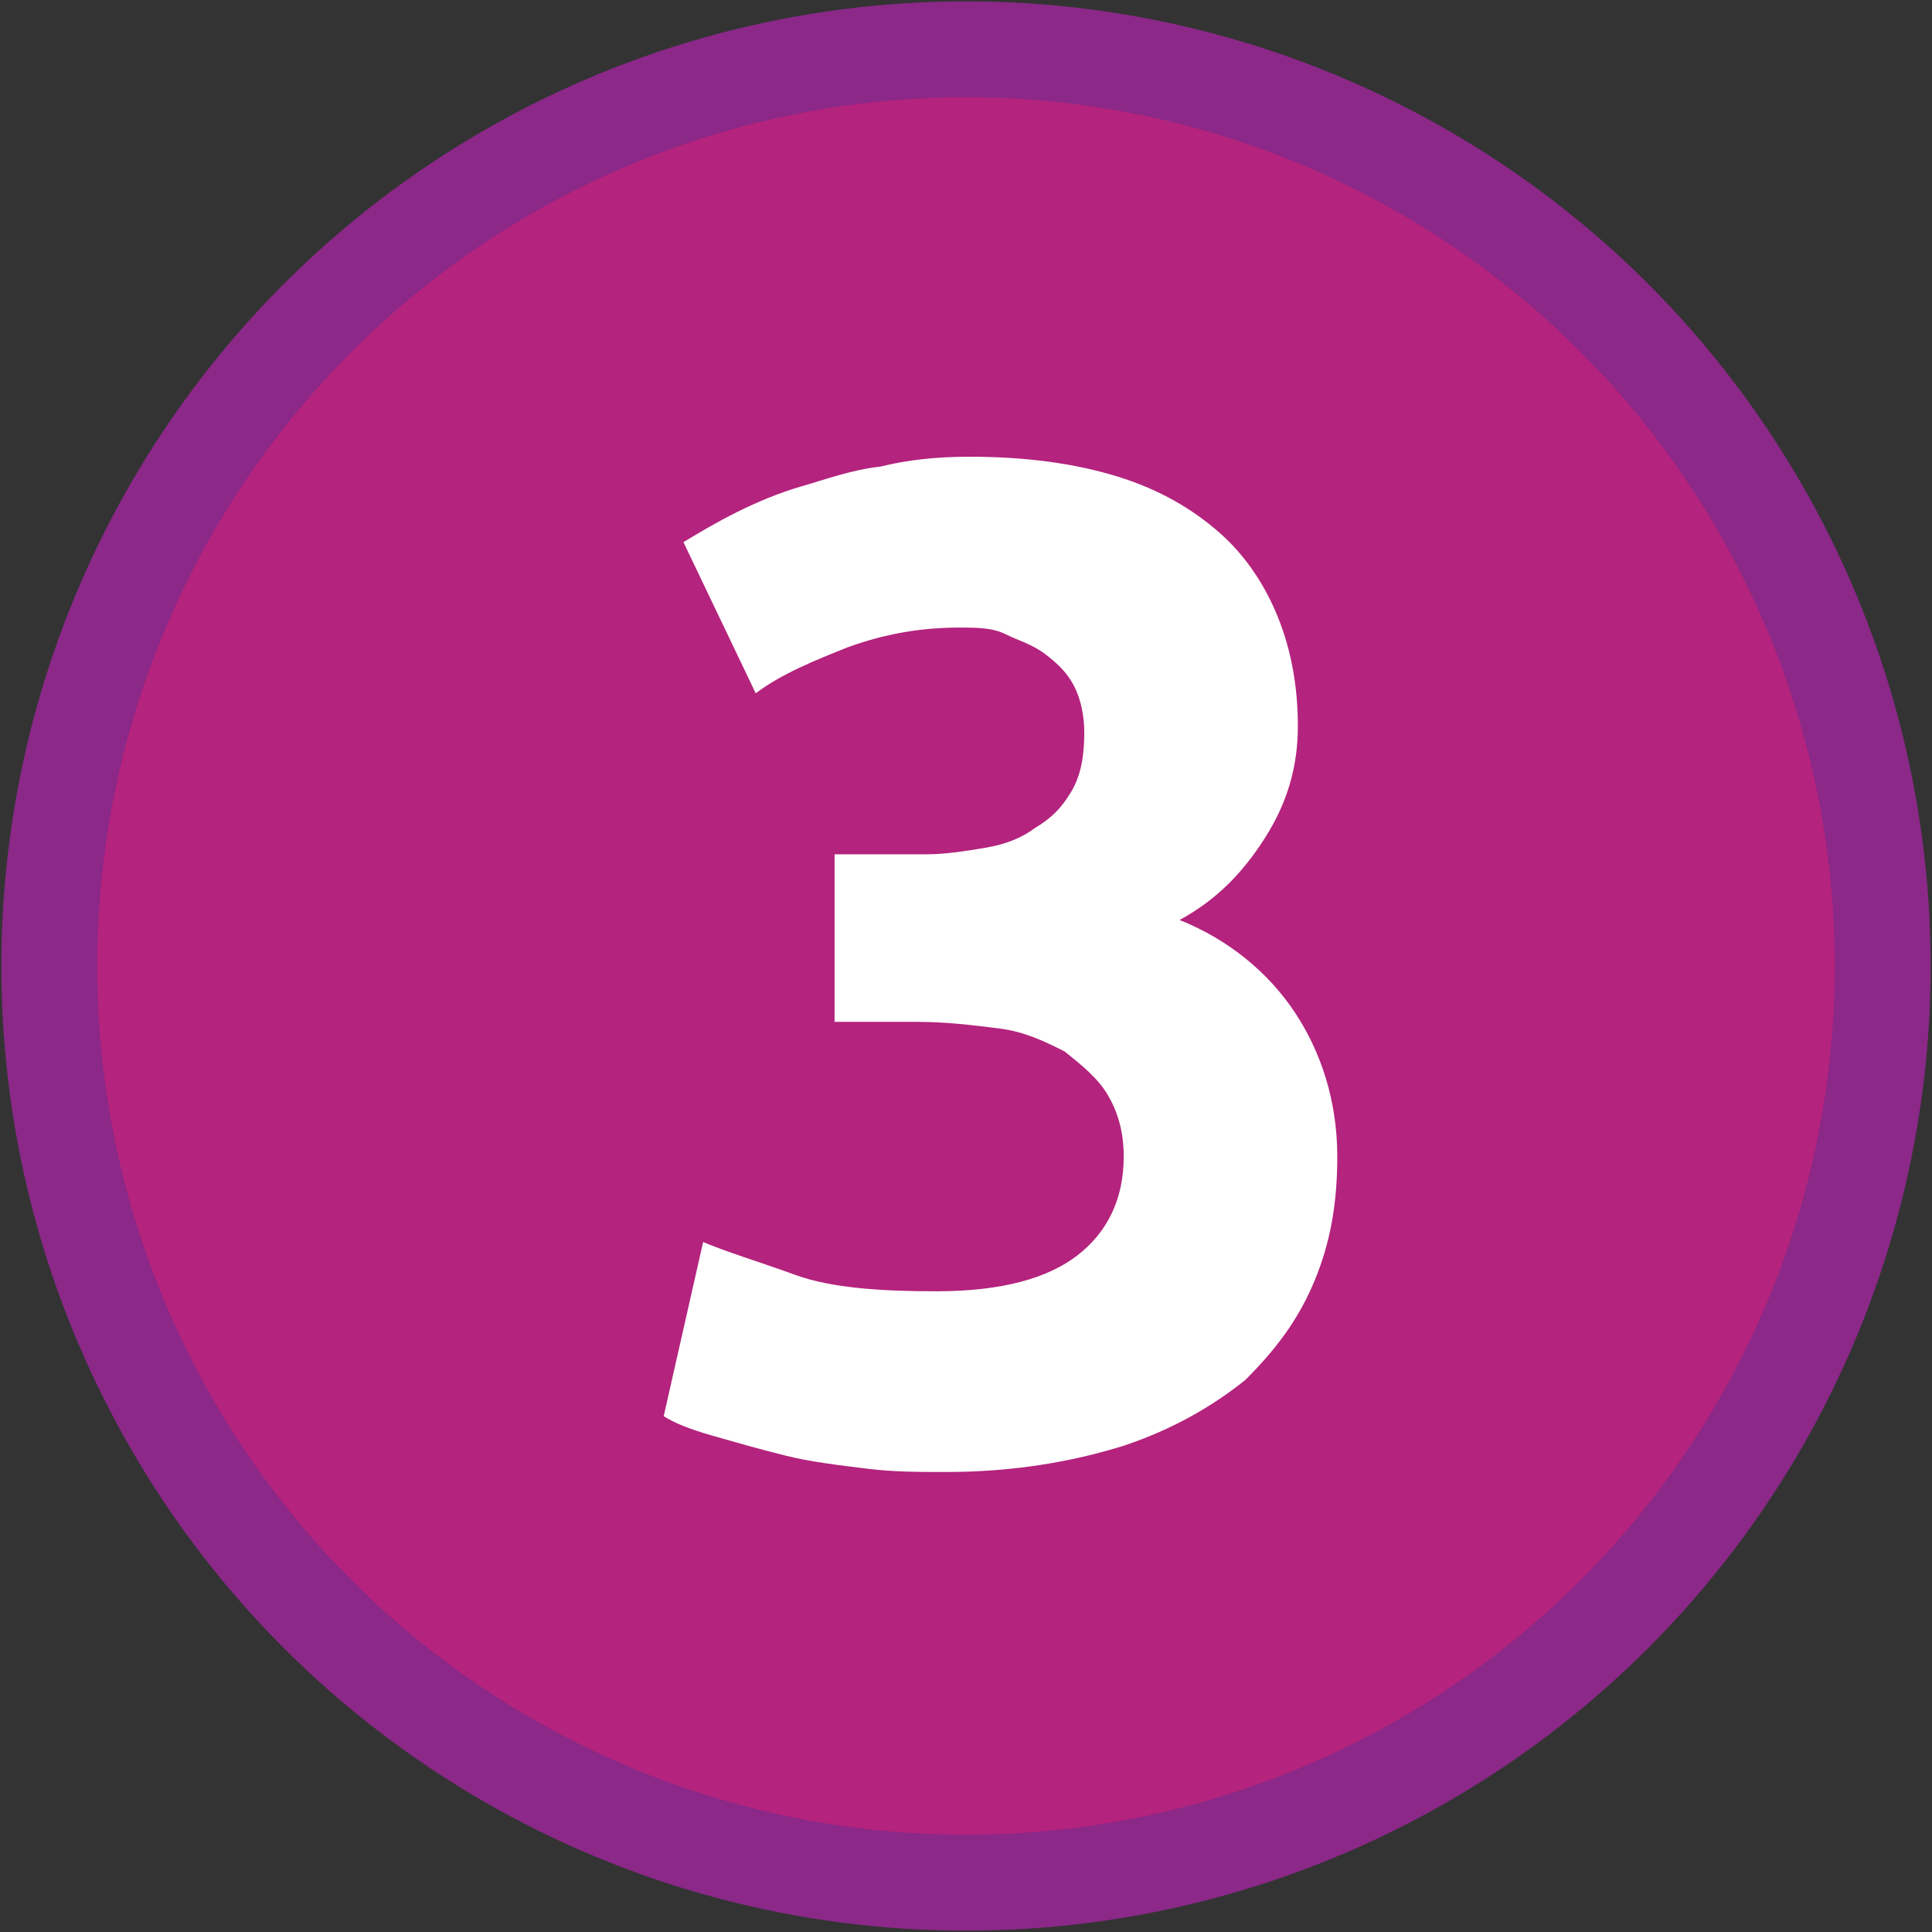
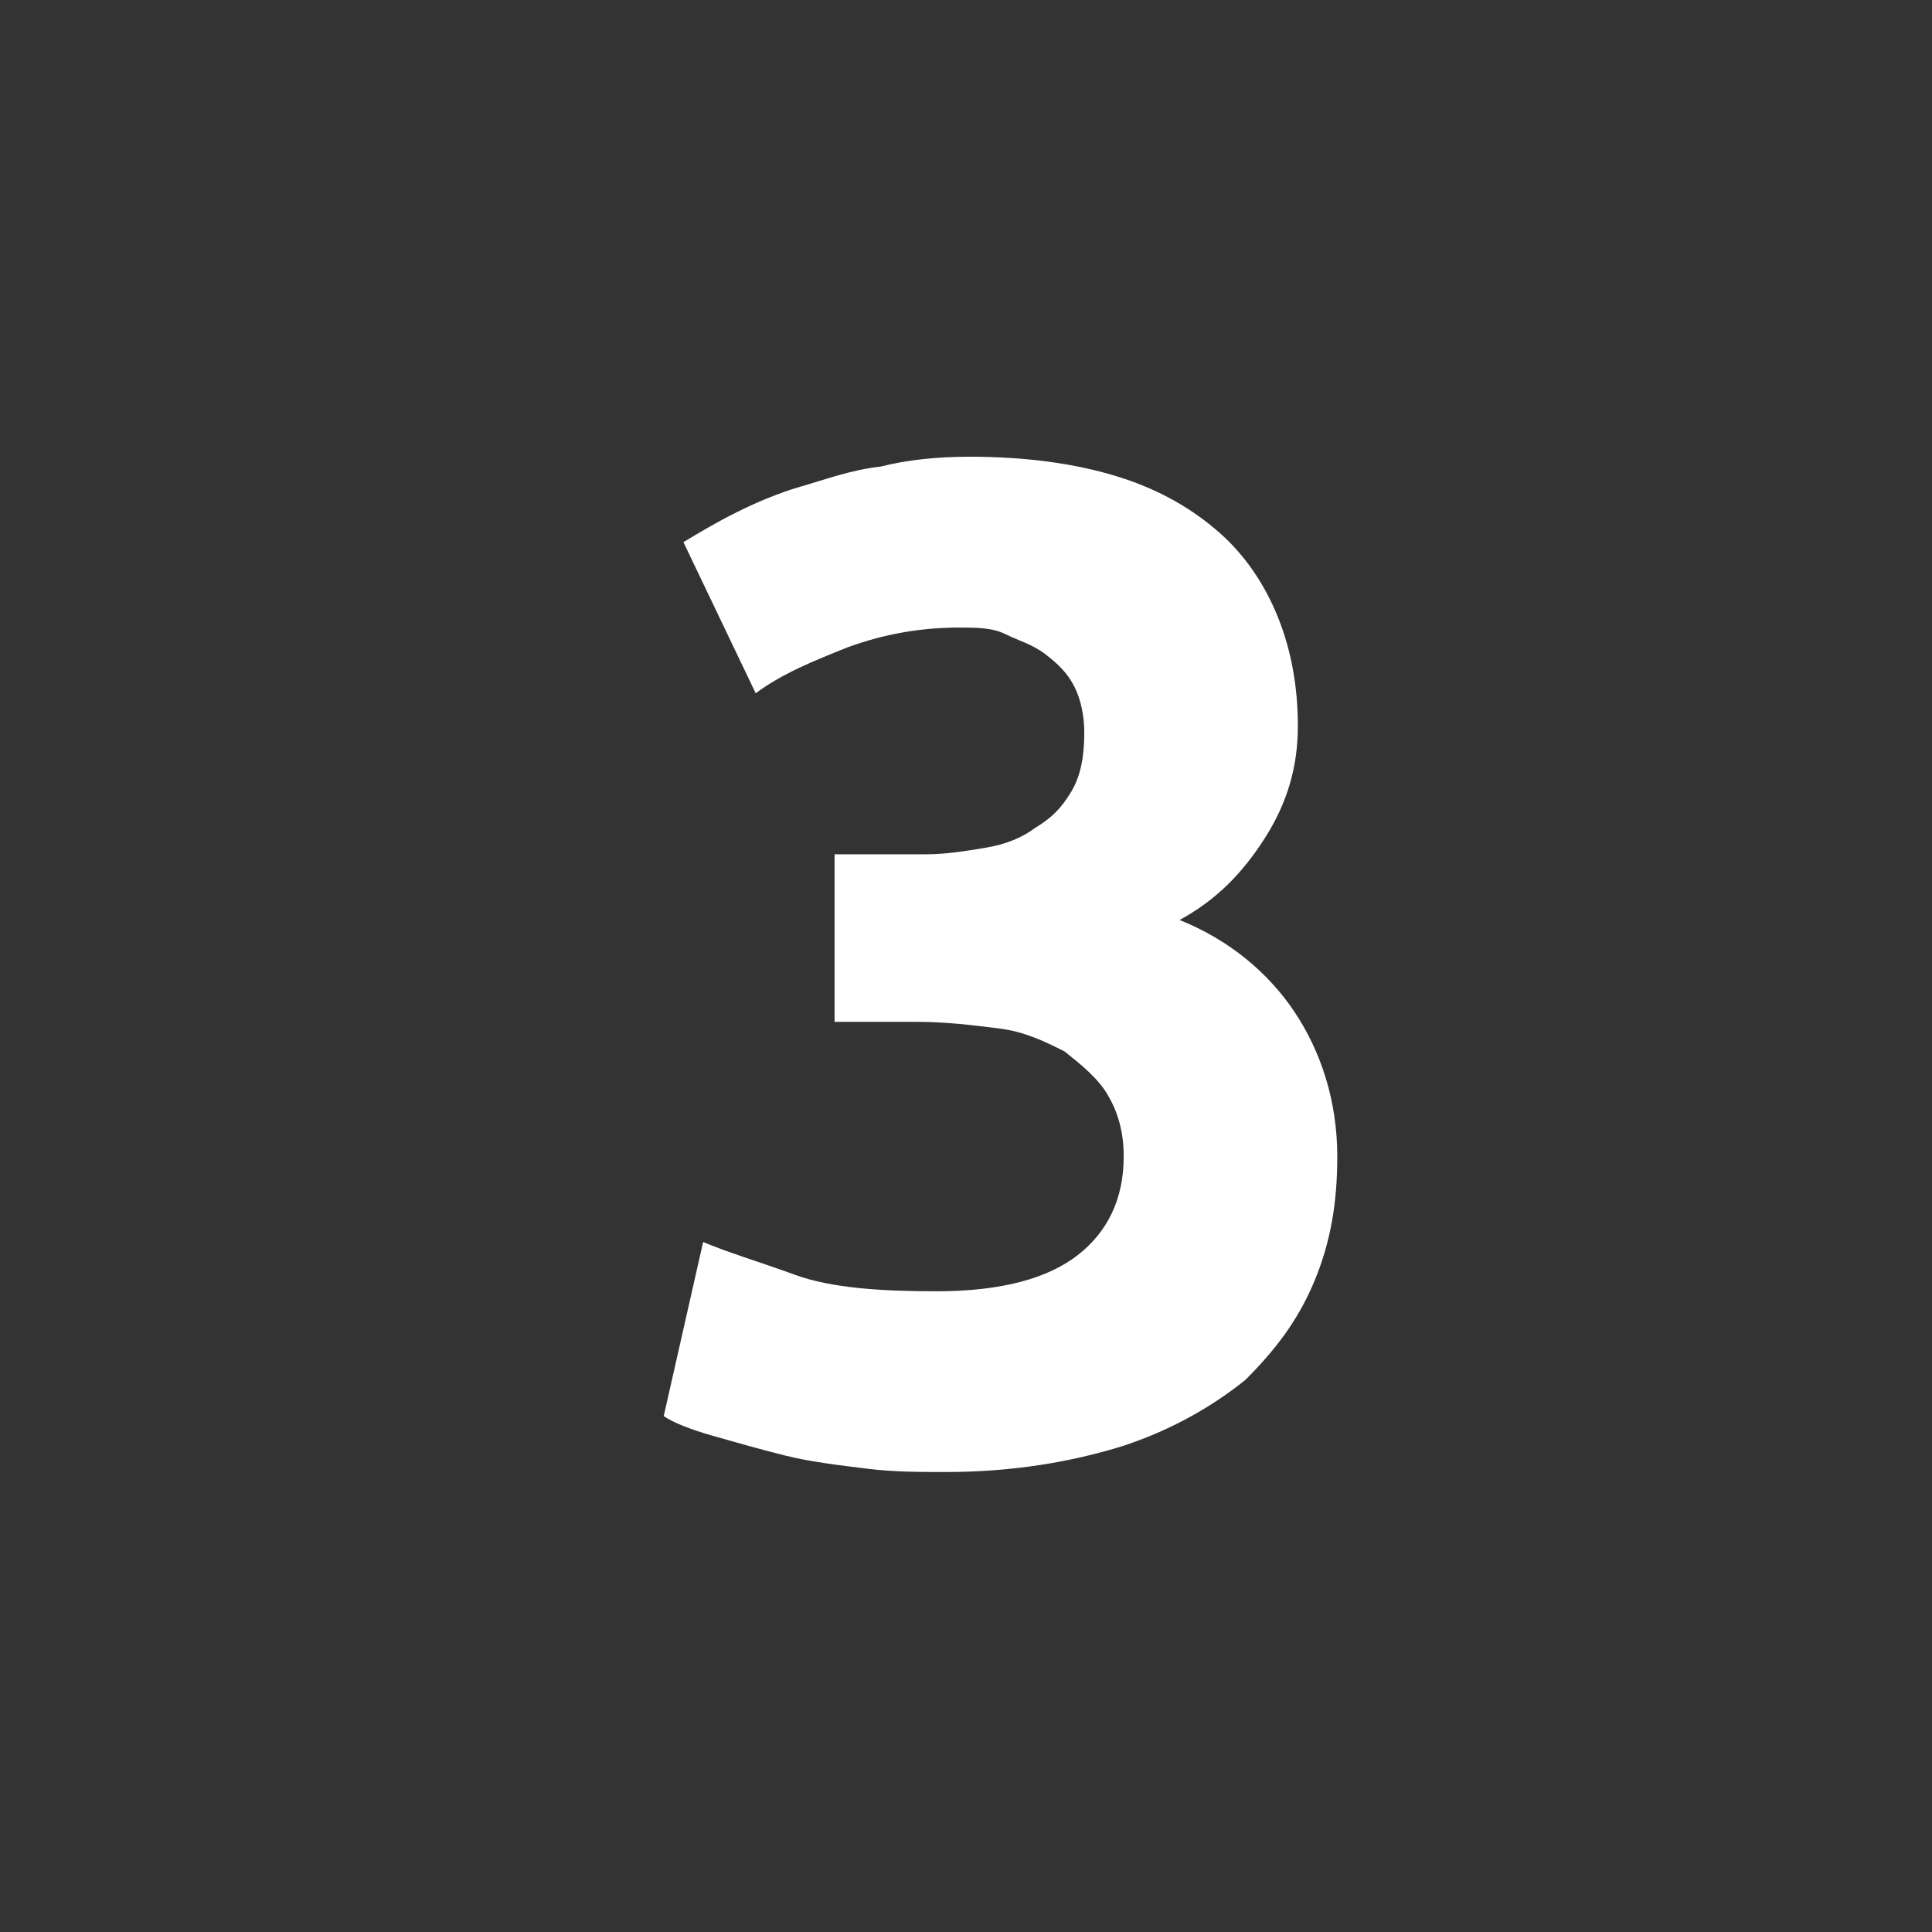
<svg xmlns="http://www.w3.org/2000/svg" version="1.1" id="Layer_1" x="0px" y="0px" viewBox="0 0 58.8 58.8" style="enable-background:new 0 0 58.8 58.8;" xml:space="preserve">
  <rect x="0" y="0" width="58.8" height="58.8" fill="#333333" stroke="none" />
  <style type="text/css">
	.st0{fill:#EA3531;stroke:#BF2627;stroke-width:2.919;stroke-miterlimit:10;}
	.st1{fill:#FFFFFF;}
	.st2{fill:#2389CA;stroke:#0B597C;stroke-width:2.919;stroke-miterlimit:10;}
	.st3{fill:#B4237D;stroke:#8B2888;stroke-width:2.919;stroke-miterlimit:10;}
</style>
  <g>
    <g>
-       <circle class="st3" cx="29.4" cy="29.4" r="27.9" />
-     </g>
+       </g>
    <g>
      <path class="st1" d="M28.8,44.8c-0.8,0-1.6,0-2.4-0.1c-0.8-0.1-1.7-0.2-2.5-0.4c-0.8-0.2-1.5-0.4-2.2-0.6    c-0.7-0.2-1.2-0.4-1.5-0.6l1.2-5.3c0.7,0.3,1.7,0.6,2.8,1c1.1,0.4,2.6,0.5,4.3,0.5c2,0,3.4-0.4,4.3-1.1c0.9-0.7,1.4-1.7,1.4-3    c0-0.8-0.2-1.4-0.5-1.9c-0.3-0.5-0.8-0.9-1.3-1.3c-0.6-0.3-1.2-0.6-2-0.7c-0.8-0.1-1.6-0.2-2.5-0.2h-2.5v-5.1h2.8    c0.6,0,1.2-0.1,1.8-0.2c0.6-0.1,1.1-0.3,1.5-0.6c0.5-0.3,0.8-0.6,1.1-1.1c0.3-0.5,0.4-1.1,0.4-1.8c0-0.5-0.1-1-0.3-1.4    c-0.2-0.4-0.5-0.7-0.9-1c-0.4-0.3-0.8-0.4-1.2-0.6s-0.9-0.2-1.4-0.2c-1.2,0-2.3,0.2-3.4,0.6c-1,0.4-2,0.8-2.8,1.4l-2.2-4.6    c0.5-0.3,1-0.6,1.6-0.9c0.6-0.3,1.3-0.6,2-0.8s1.5-0.5,2.4-0.6c0.8-0.2,1.7-0.3,2.7-0.3c1.7,0,3.2,0.2,4.5,0.6    c1.3,0.4,2.3,1,3.1,1.7c0.8,0.7,1.4,1.6,1.8,2.6c0.4,1,0.6,2.1,0.6,3.3c0,1.2-0.3,2.3-1,3.4c-0.7,1.1-1.5,1.9-2.6,2.5    c1.5,0.6,2.7,1.6,3.5,2.8c0.8,1.2,1.3,2.7,1.3,4.4c0,1.4-0.2,2.6-0.7,3.8s-1.2,2.1-2.1,3c-1,0.8-2.2,1.5-3.7,2    C32.6,44.5,30.8,44.8,28.8,44.8z" />
    </g>
  </g>
</svg>